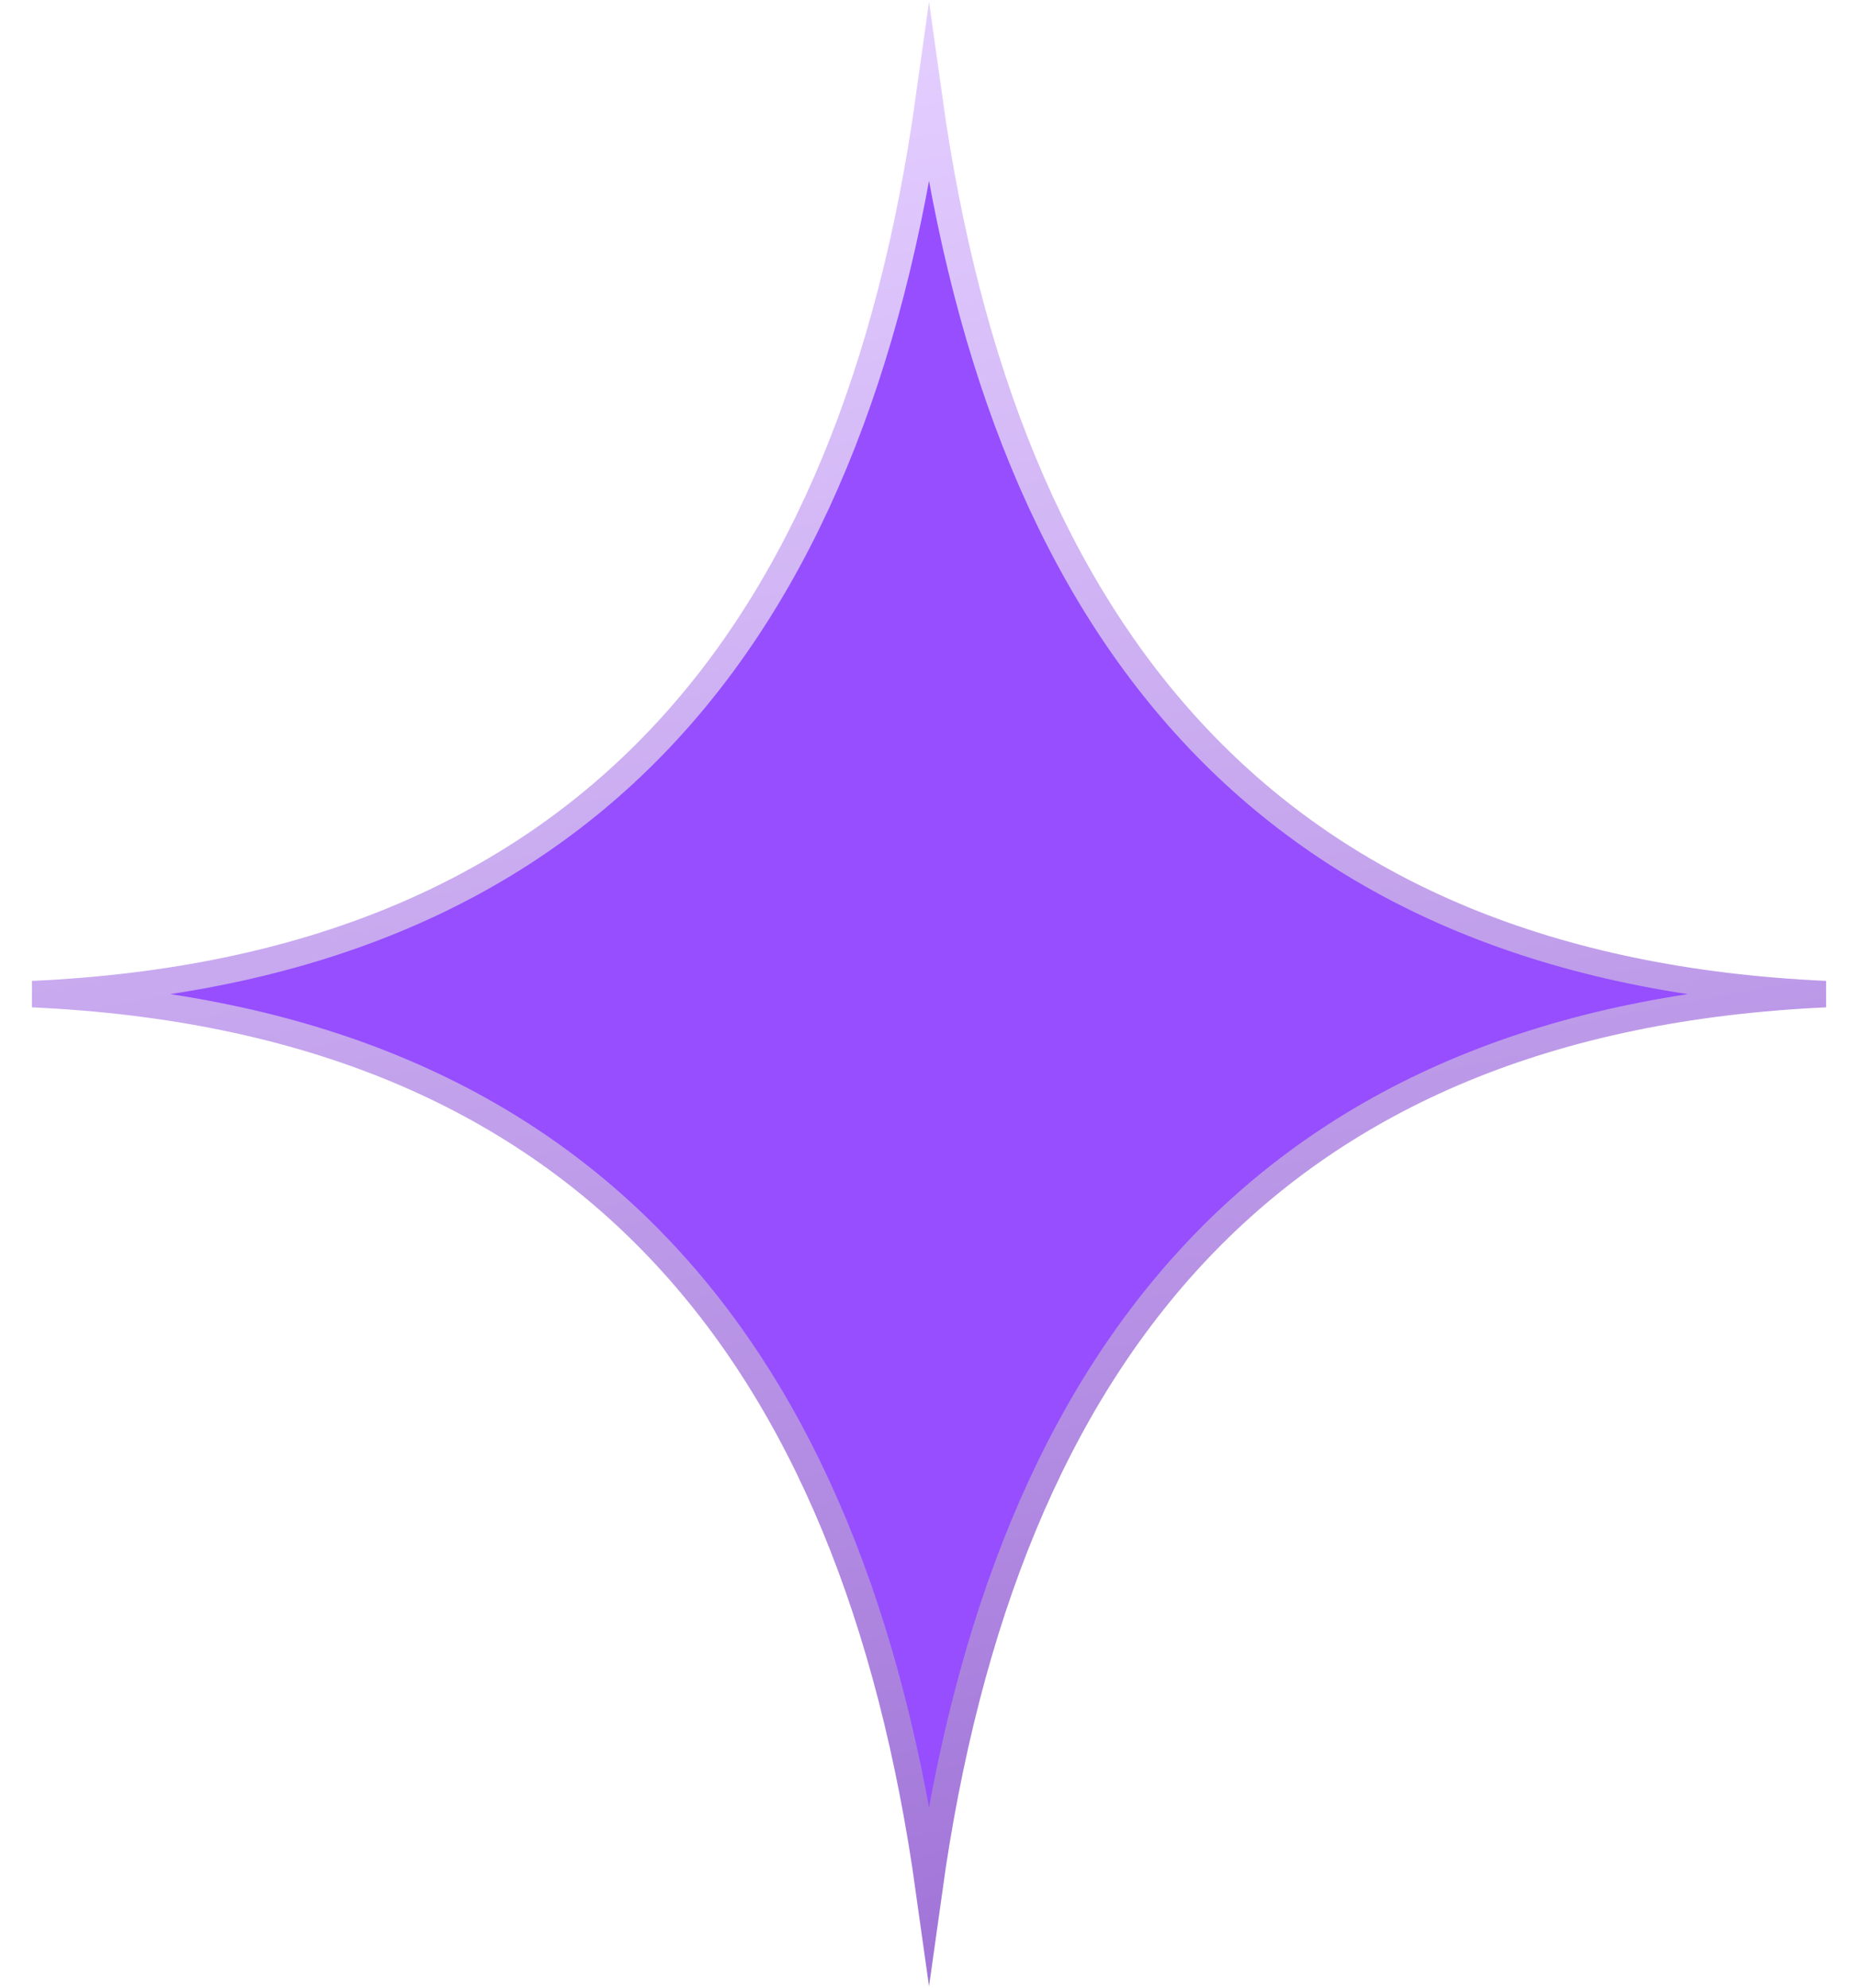
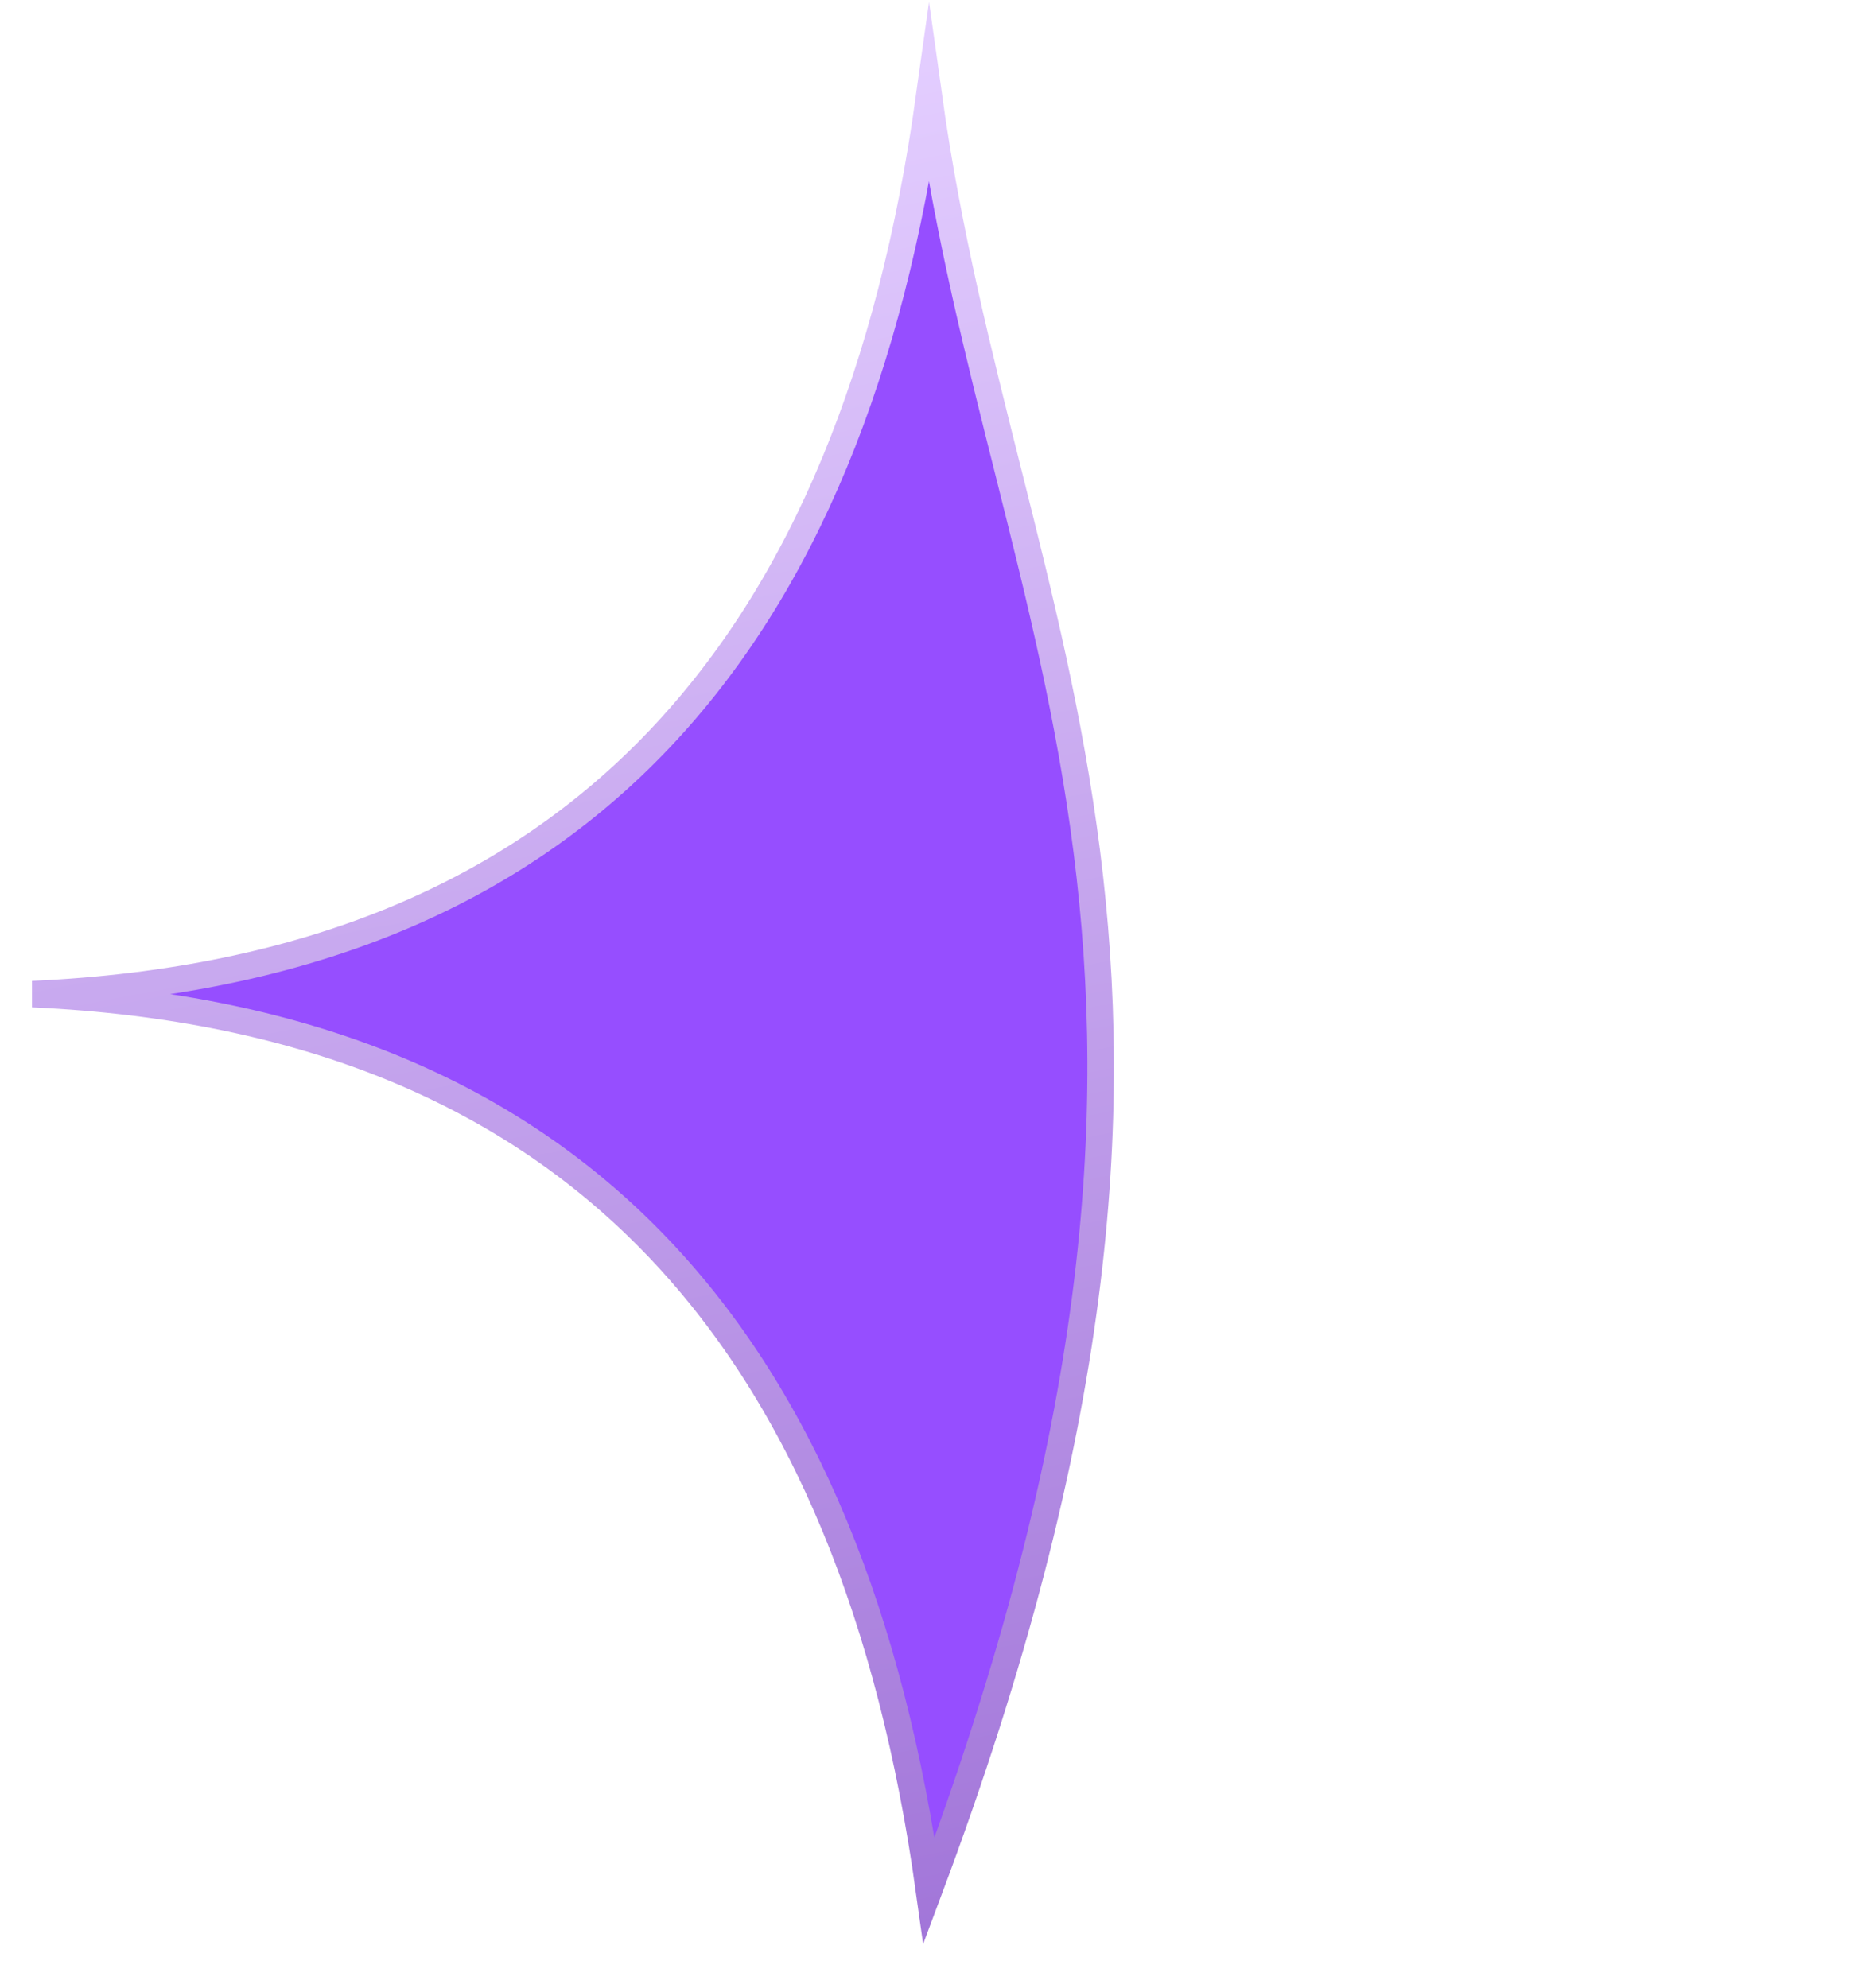
<svg xmlns="http://www.w3.org/2000/svg" width="57" height="61" viewBox="0 0 57 61" fill="none">
-   <path d="M28.501 58C30.819 41.404 39.09 31.265 56.003 30.499C39.09 29.733 30.819 19.594 28.501 2.997C26.183 19.594 17.913 29.733 1 30.499C17.913 31.265 26.183 41.404 28.501 58Z" fill="#964EFF" stroke="url(#paint0_linear_10897_82)" stroke-width="0.813" stroke-miterlimit="10" />
+   <path d="M28.501 58C39.09 29.733 30.819 19.594 28.501 2.997C26.183 19.594 17.913 29.733 1 30.499C17.913 31.265 26.183 41.404 28.501 58Z" fill="#964EFF" stroke="url(#paint0_linear_10897_82)" stroke-width="0.813" stroke-miterlimit="10" />
  <defs>
    <linearGradient id="paint0_linear_10897_82" x1="22.545" y1="2.997" x2="33.478" y2="60.88" gradientUnits="userSpaceOnUse">
      <stop stop-color="#E3CDFF" />
      <stop offset="1" stop-color="#9F72D7" />
    </linearGradient>
  </defs>
</svg>